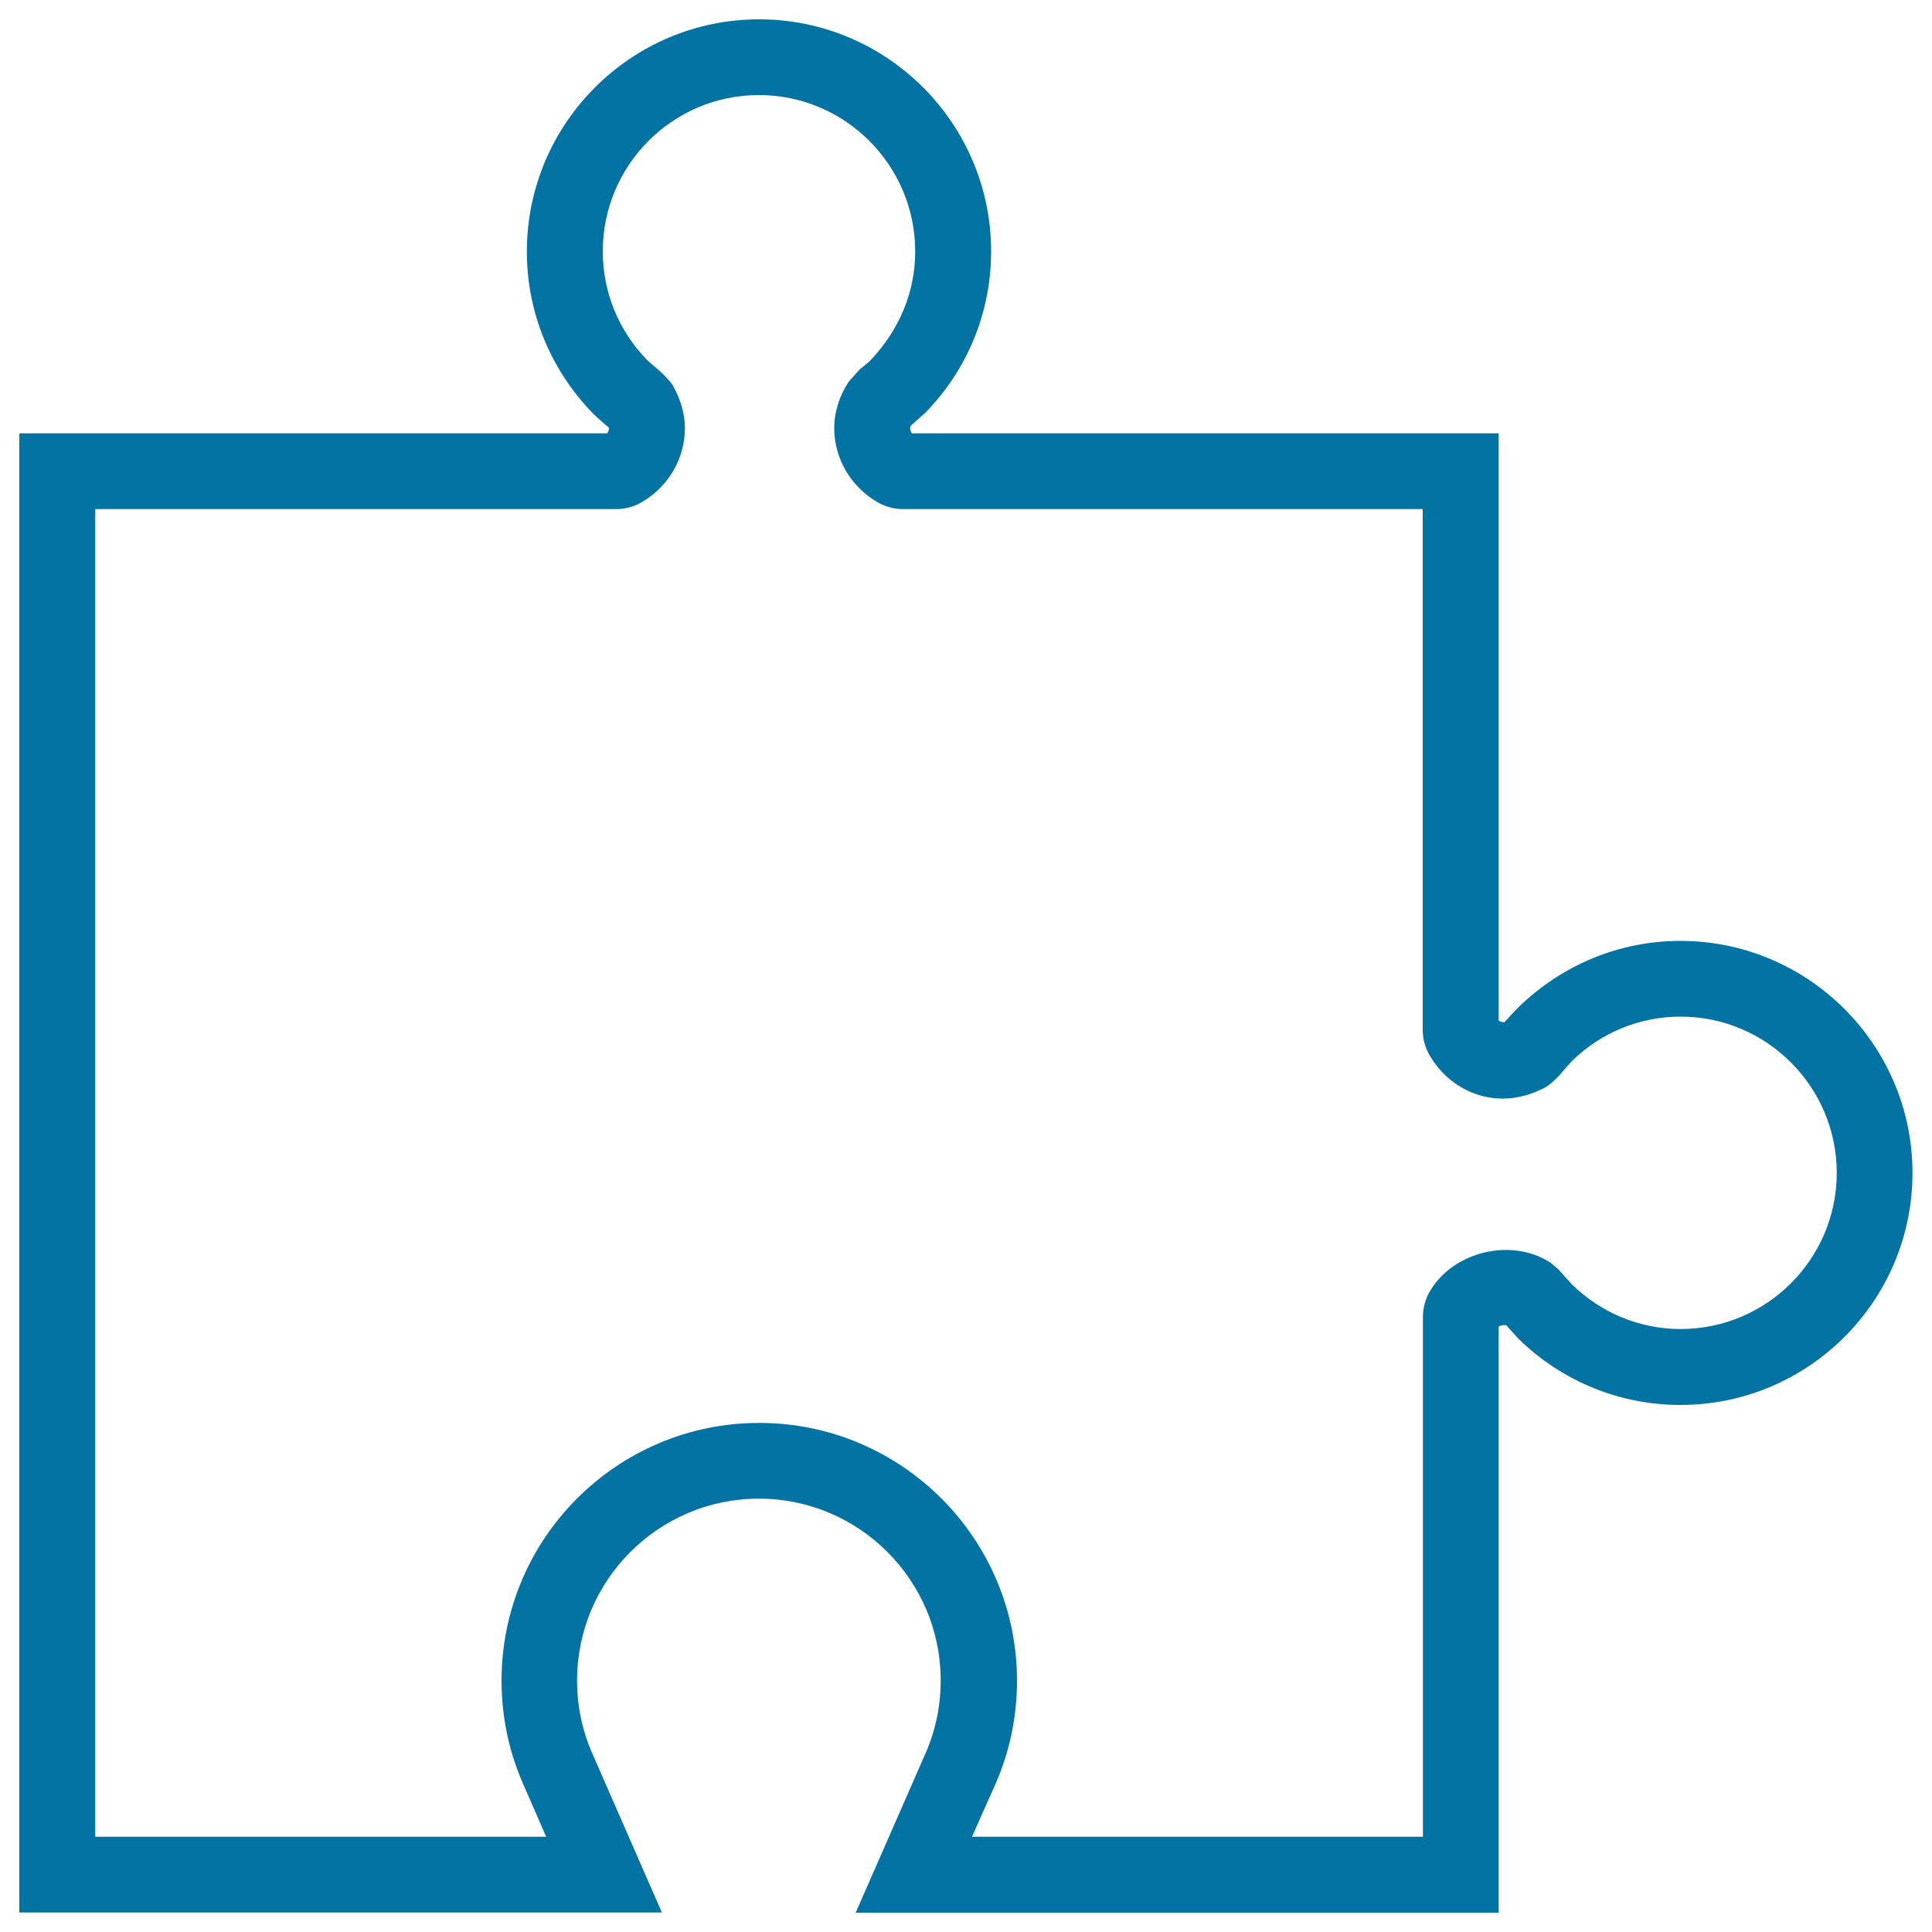
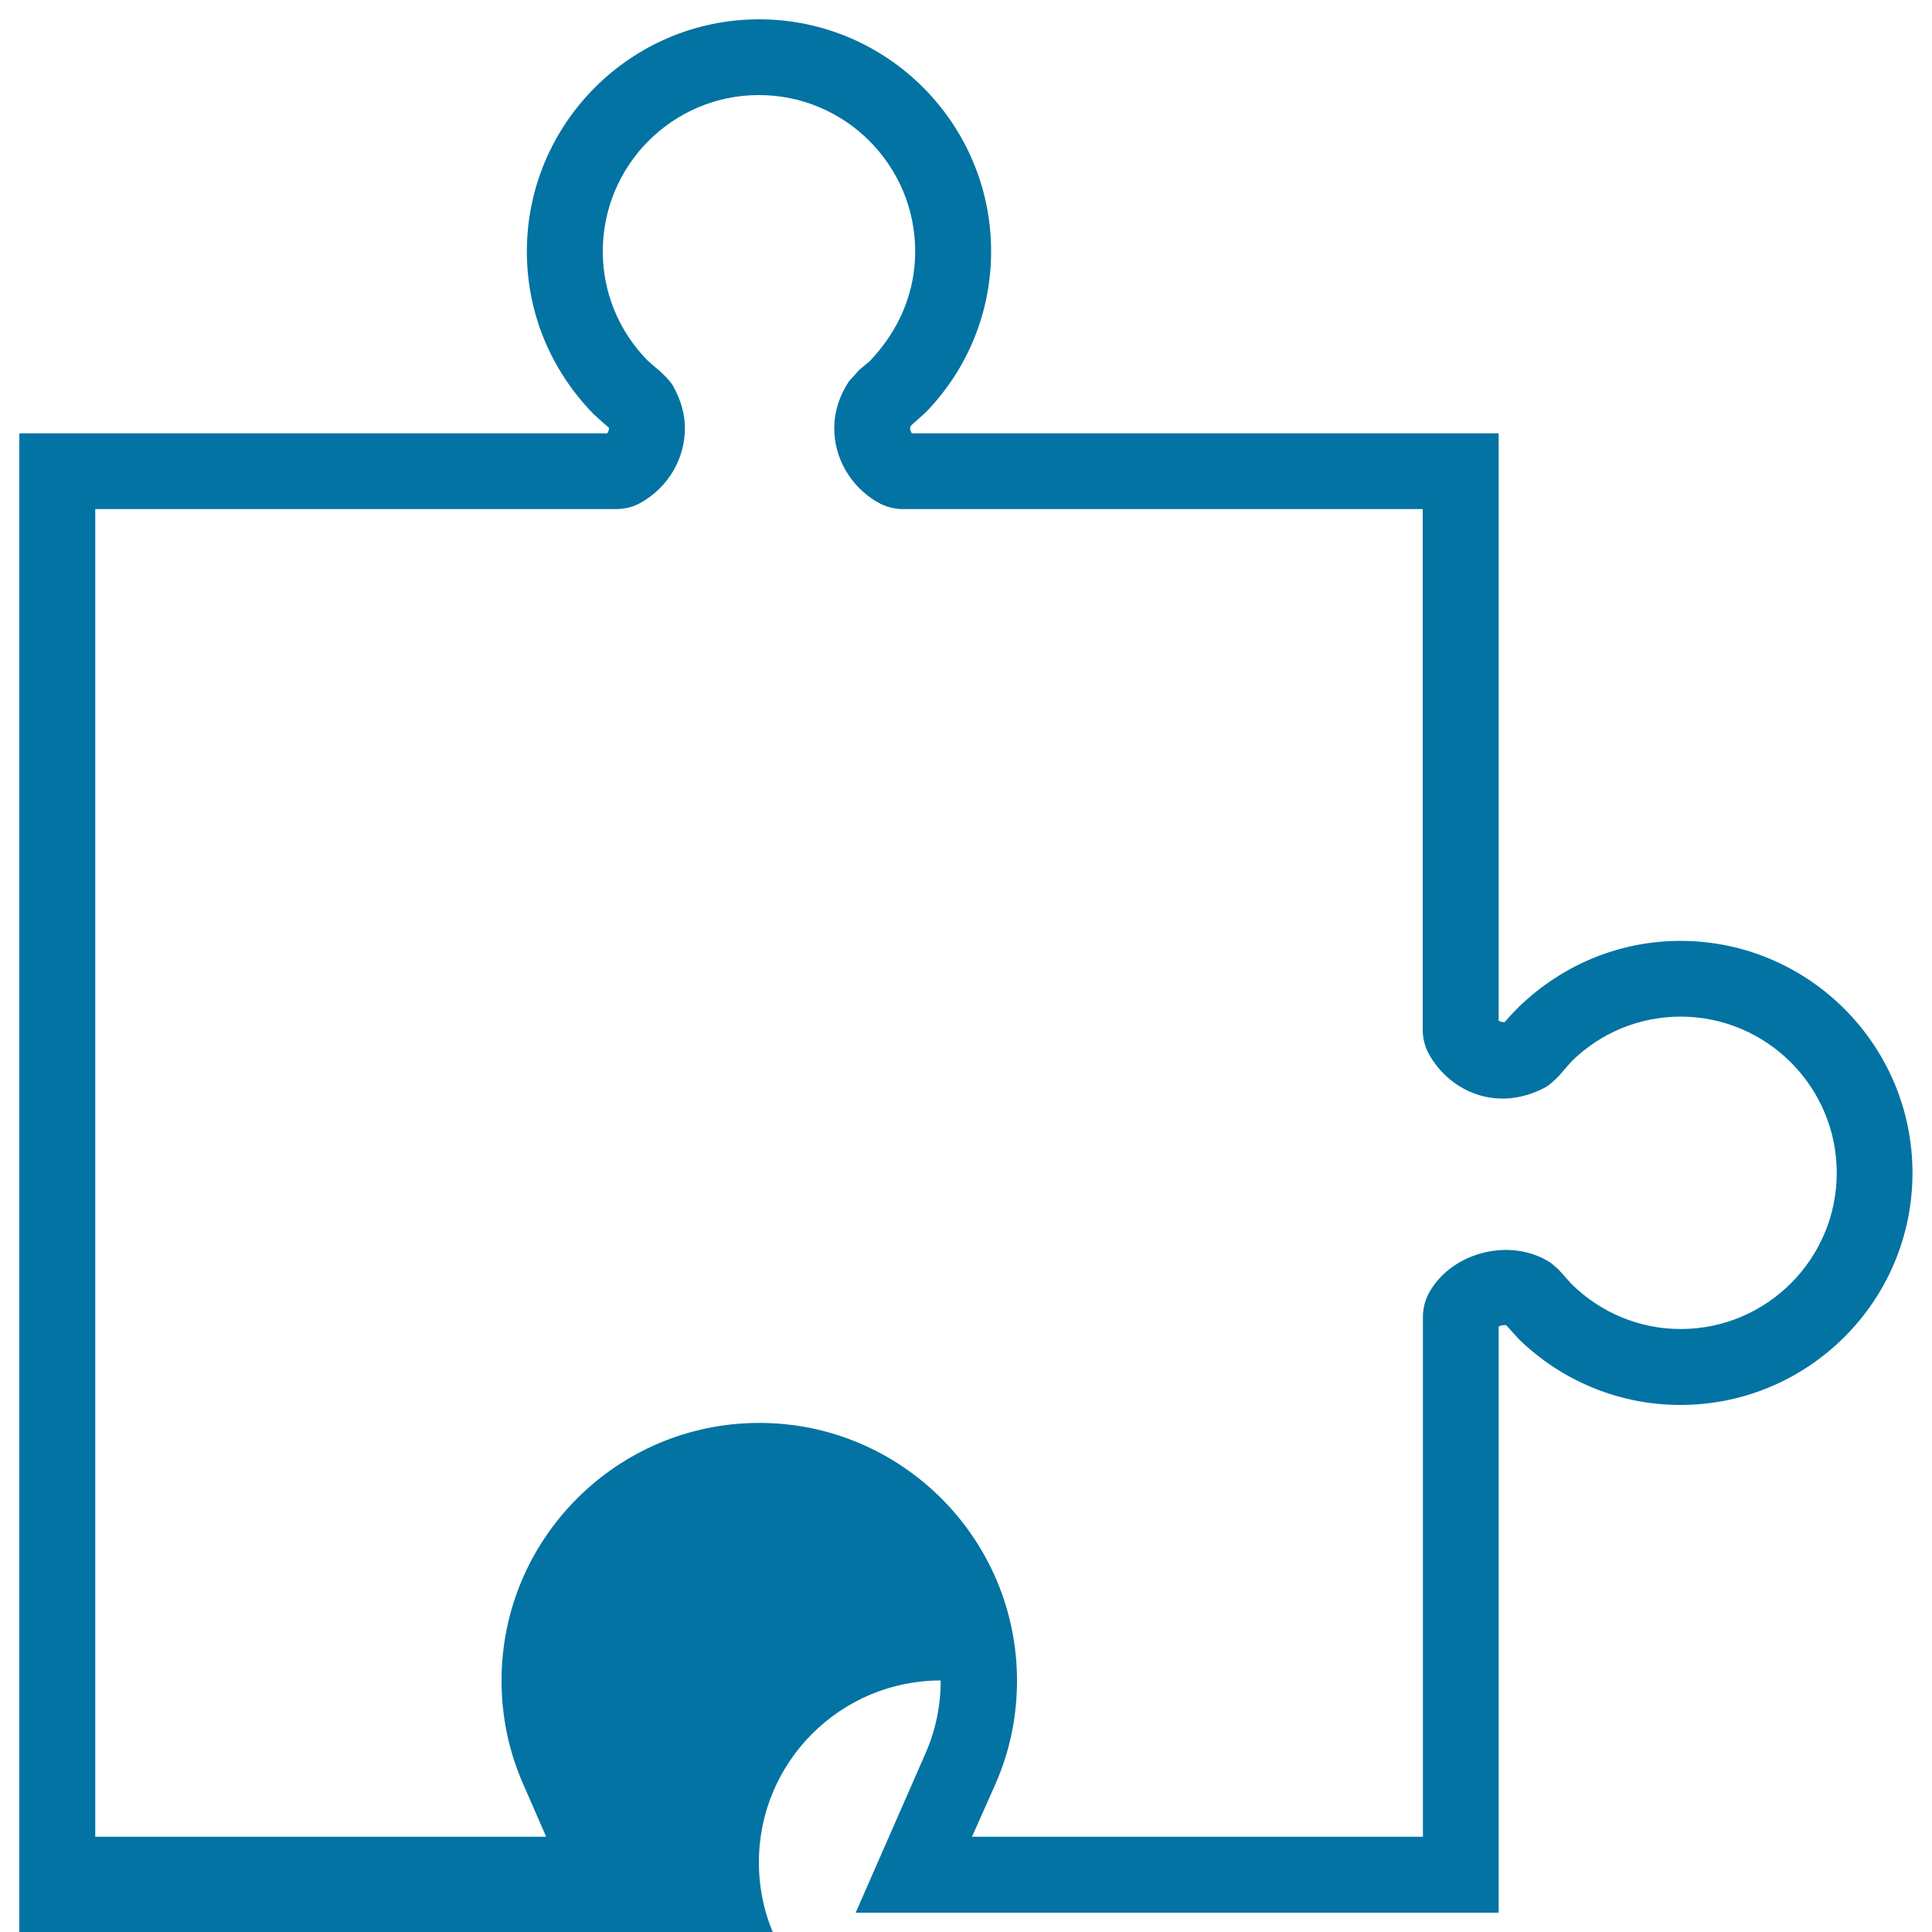
<svg xmlns="http://www.w3.org/2000/svg" viewBox="0 0 1000 1000" style="fill:#0273a2">
  <title>Puzzle Piece SVG icon</title>
  <g>
    <g>
-       <path d="M775.7,990H442.9l36.2-82.6c5.2-11.9,7.8-24.5,7.8-37.6c0-51.9-42.2-94.1-94.1-94.1c-51.9,0-94.1,42.2-94.1,94.1c0,13.1,2.6,25.7,7.8,37.6l36.1,82.5H10V224.3h304.3c0.6-0.9,0.9-1.8,0.9-2.5c0-0.1,0-0.2,0-0.4c-2.9-2.4-5.1-4.4-8.2-7.3c-22.2-22.9-34.3-52.5-34.3-83.9C272.7,63.9,326.7,10,392.9,10S513,63.9,513,130.1c0,31.4-12.1,61-34,83.5l-7.5,6.7c-0.3,0.6-0.4,1.1-0.4,1.4c0,0.9,0.3,1.7,0.9,2.6h303.7v304c0.8,0.5,1.9,0.8,3,0.8c1.8-1.9,4.1-4.6,7.3-7.8c22.9-22.2,52.6-34.3,83.8-34.3c66.2,0,120.1,53.9,120.1,120.1c0,66.3-53.9,120.1-120.1,120.1c-31.3,0-61-12.1-83.6-34l-6.6-7.3c-1.2-0.2-2.8,0.1-3.9,0.7L775.7,990L775.7,990z M503.1,950.7h233.4v-269c0-4.7,1.2-9.3,3.6-13.3c11.9-20.5,42.1-28.1,62.5-14.8l3.9,3.3l7.3,8.1c15.2,14.7,35.1,22.9,56.1,22.9c44.6,0,80.8-36.3,80.8-80.8c0-44.6-36.3-80.9-80.8-80.9c-21,0-41,8.1-56.2,22.9c-1.7,1.8-3.1,3.5-4.5,5.1c-2.5,3.1-5.8,6.3-8.6,8.2c-24.3,13.5-49.1,3.6-60.6-16.1c-2.4-4.1-3.6-8.6-3.6-13.2V263.5h-269c-4.6,0-9.1-1.2-13.1-3.5c-13.9-8-22.5-22.7-22.5-38.3c0-8.4,2.6-16.8,7.6-24.3l5.4-6l5.4-4.5c15.6-16.4,23.5-36,23.5-56.8c0-44.6-36.3-80.9-80.9-80.9S312,85.5,312,130.1c0,21,8.1,41,22.9,56.2c1.8,1.7,3.3,3,4.8,4.2c3.3,2.7,6.6,6.1,8.5,8.9c4.5,8.1,6.3,15.2,6.3,22.3c0,15.6-8.5,30.2-22.3,38.2c-4,2.4-8.6,3.6-13.3,3.6H49.3v687.2h233.4l-12-27.5c-7.4-16.9-11.1-34.8-11.1-53.3c0-73.6,59.8-133.4,133.4-133.4c73.6,0,133.4,59.9,133.4,133.4c0,18.5-3.7,36.5-11.1,53.4L503.1,950.7z" />
+       <path d="M775.7,990H442.9l36.2-82.6c5.2-11.9,7.8-24.5,7.8-37.6c-51.9,0-94.1,42.2-94.1,94.1c0,13.1,2.6,25.7,7.8,37.6l36.1,82.5H10V224.3h304.3c0.6-0.9,0.9-1.8,0.9-2.5c0-0.1,0-0.2,0-0.4c-2.9-2.4-5.1-4.4-8.2-7.3c-22.2-22.9-34.3-52.5-34.3-83.9C272.7,63.9,326.7,10,392.9,10S513,63.9,513,130.1c0,31.4-12.1,61-34,83.5l-7.5,6.7c-0.3,0.6-0.4,1.1-0.4,1.4c0,0.9,0.3,1.7,0.9,2.6h303.7v304c0.8,0.5,1.9,0.8,3,0.8c1.8-1.9,4.1-4.6,7.3-7.8c22.9-22.2,52.6-34.3,83.8-34.3c66.2,0,120.1,53.9,120.1,120.1c0,66.3-53.9,120.1-120.1,120.1c-31.3,0-61-12.1-83.6-34l-6.6-7.3c-1.2-0.2-2.8,0.1-3.9,0.7L775.7,990L775.7,990z M503.1,950.7h233.4v-269c0-4.7,1.2-9.3,3.6-13.3c11.9-20.5,42.1-28.1,62.5-14.8l3.9,3.3l7.3,8.1c15.2,14.7,35.1,22.9,56.1,22.9c44.6,0,80.8-36.3,80.8-80.8c0-44.6-36.3-80.9-80.8-80.9c-21,0-41,8.1-56.2,22.9c-1.7,1.8-3.1,3.5-4.5,5.1c-2.5,3.1-5.8,6.3-8.6,8.2c-24.3,13.5-49.1,3.6-60.6-16.1c-2.4-4.1-3.6-8.6-3.6-13.2V263.5h-269c-4.6,0-9.1-1.2-13.1-3.5c-13.9-8-22.5-22.7-22.5-38.3c0-8.4,2.6-16.8,7.6-24.3l5.4-6l5.4-4.5c15.6-16.4,23.5-36,23.5-56.8c0-44.6-36.3-80.9-80.9-80.9S312,85.5,312,130.1c0,21,8.1,41,22.9,56.2c1.8,1.7,3.3,3,4.8,4.2c3.3,2.7,6.6,6.1,8.5,8.9c4.5,8.1,6.3,15.2,6.3,22.3c0,15.6-8.5,30.2-22.3,38.2c-4,2.4-8.6,3.6-13.3,3.6H49.3v687.2h233.4l-12-27.5c-7.4-16.9-11.1-34.8-11.1-53.3c0-73.6,59.8-133.4,133.4-133.4c73.6,0,133.4,59.9,133.4,133.4c0,18.5-3.7,36.5-11.1,53.4L503.1,950.7z" />
    </g>
  </g>
</svg>